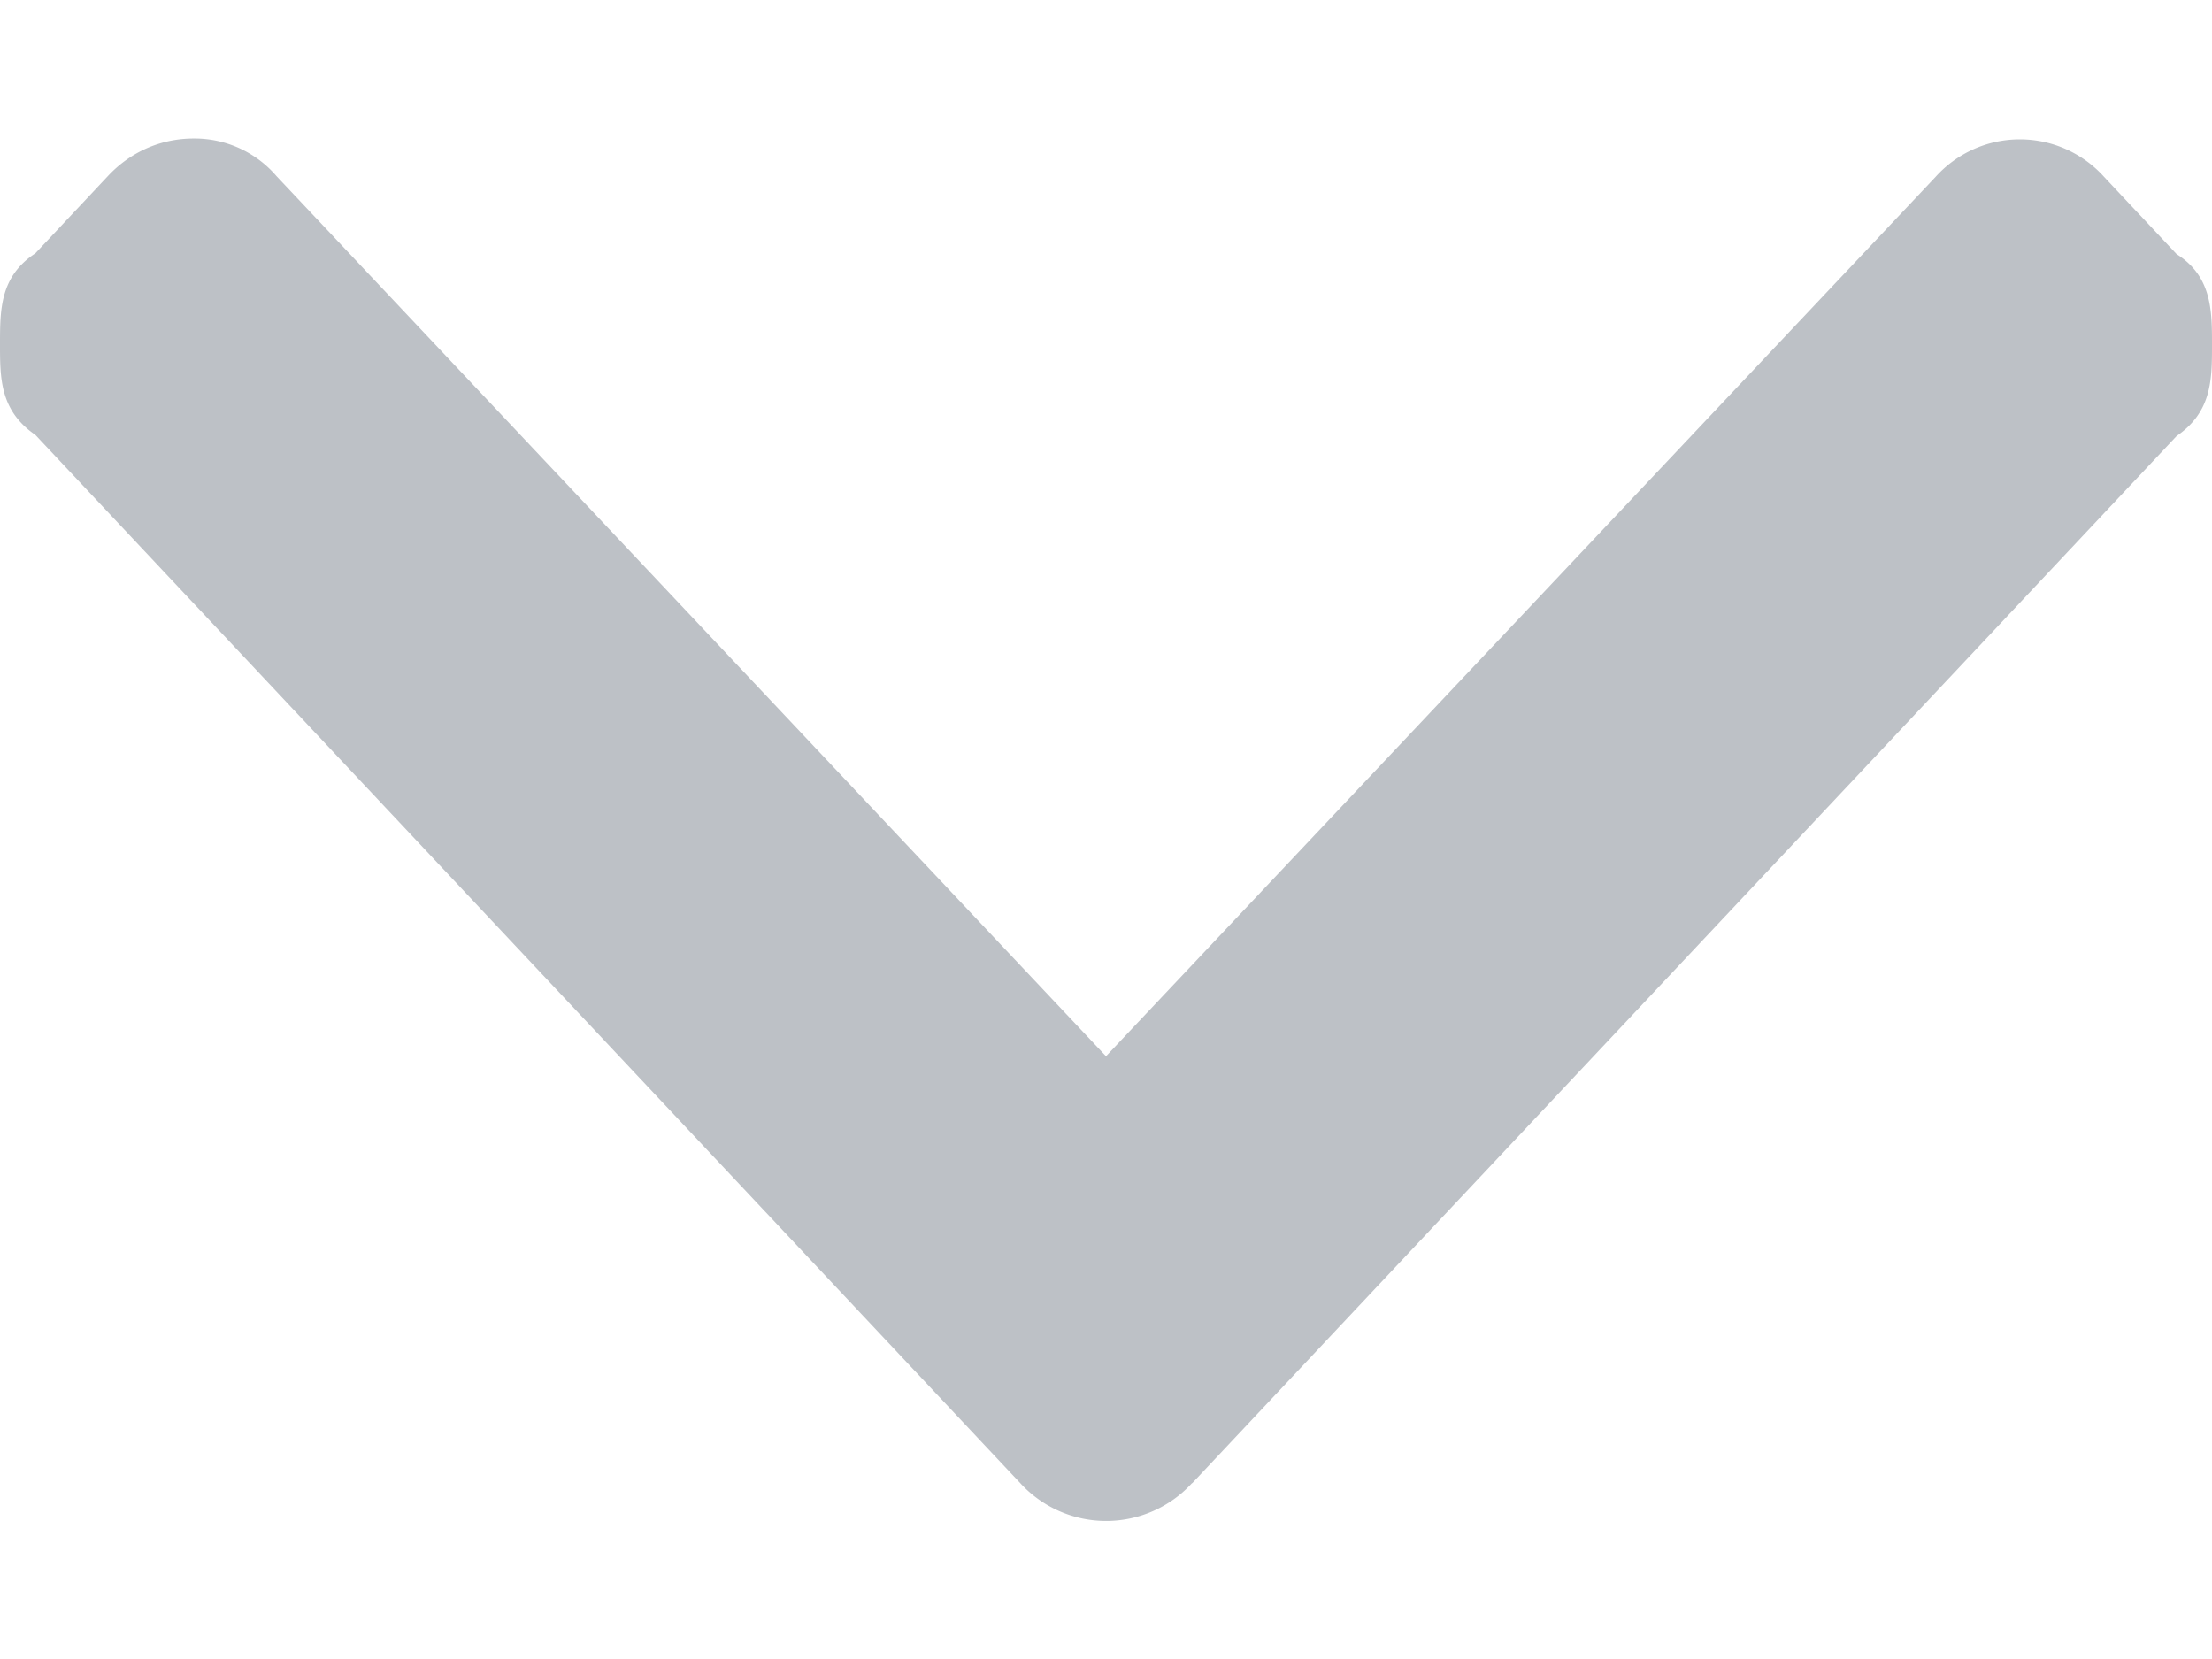
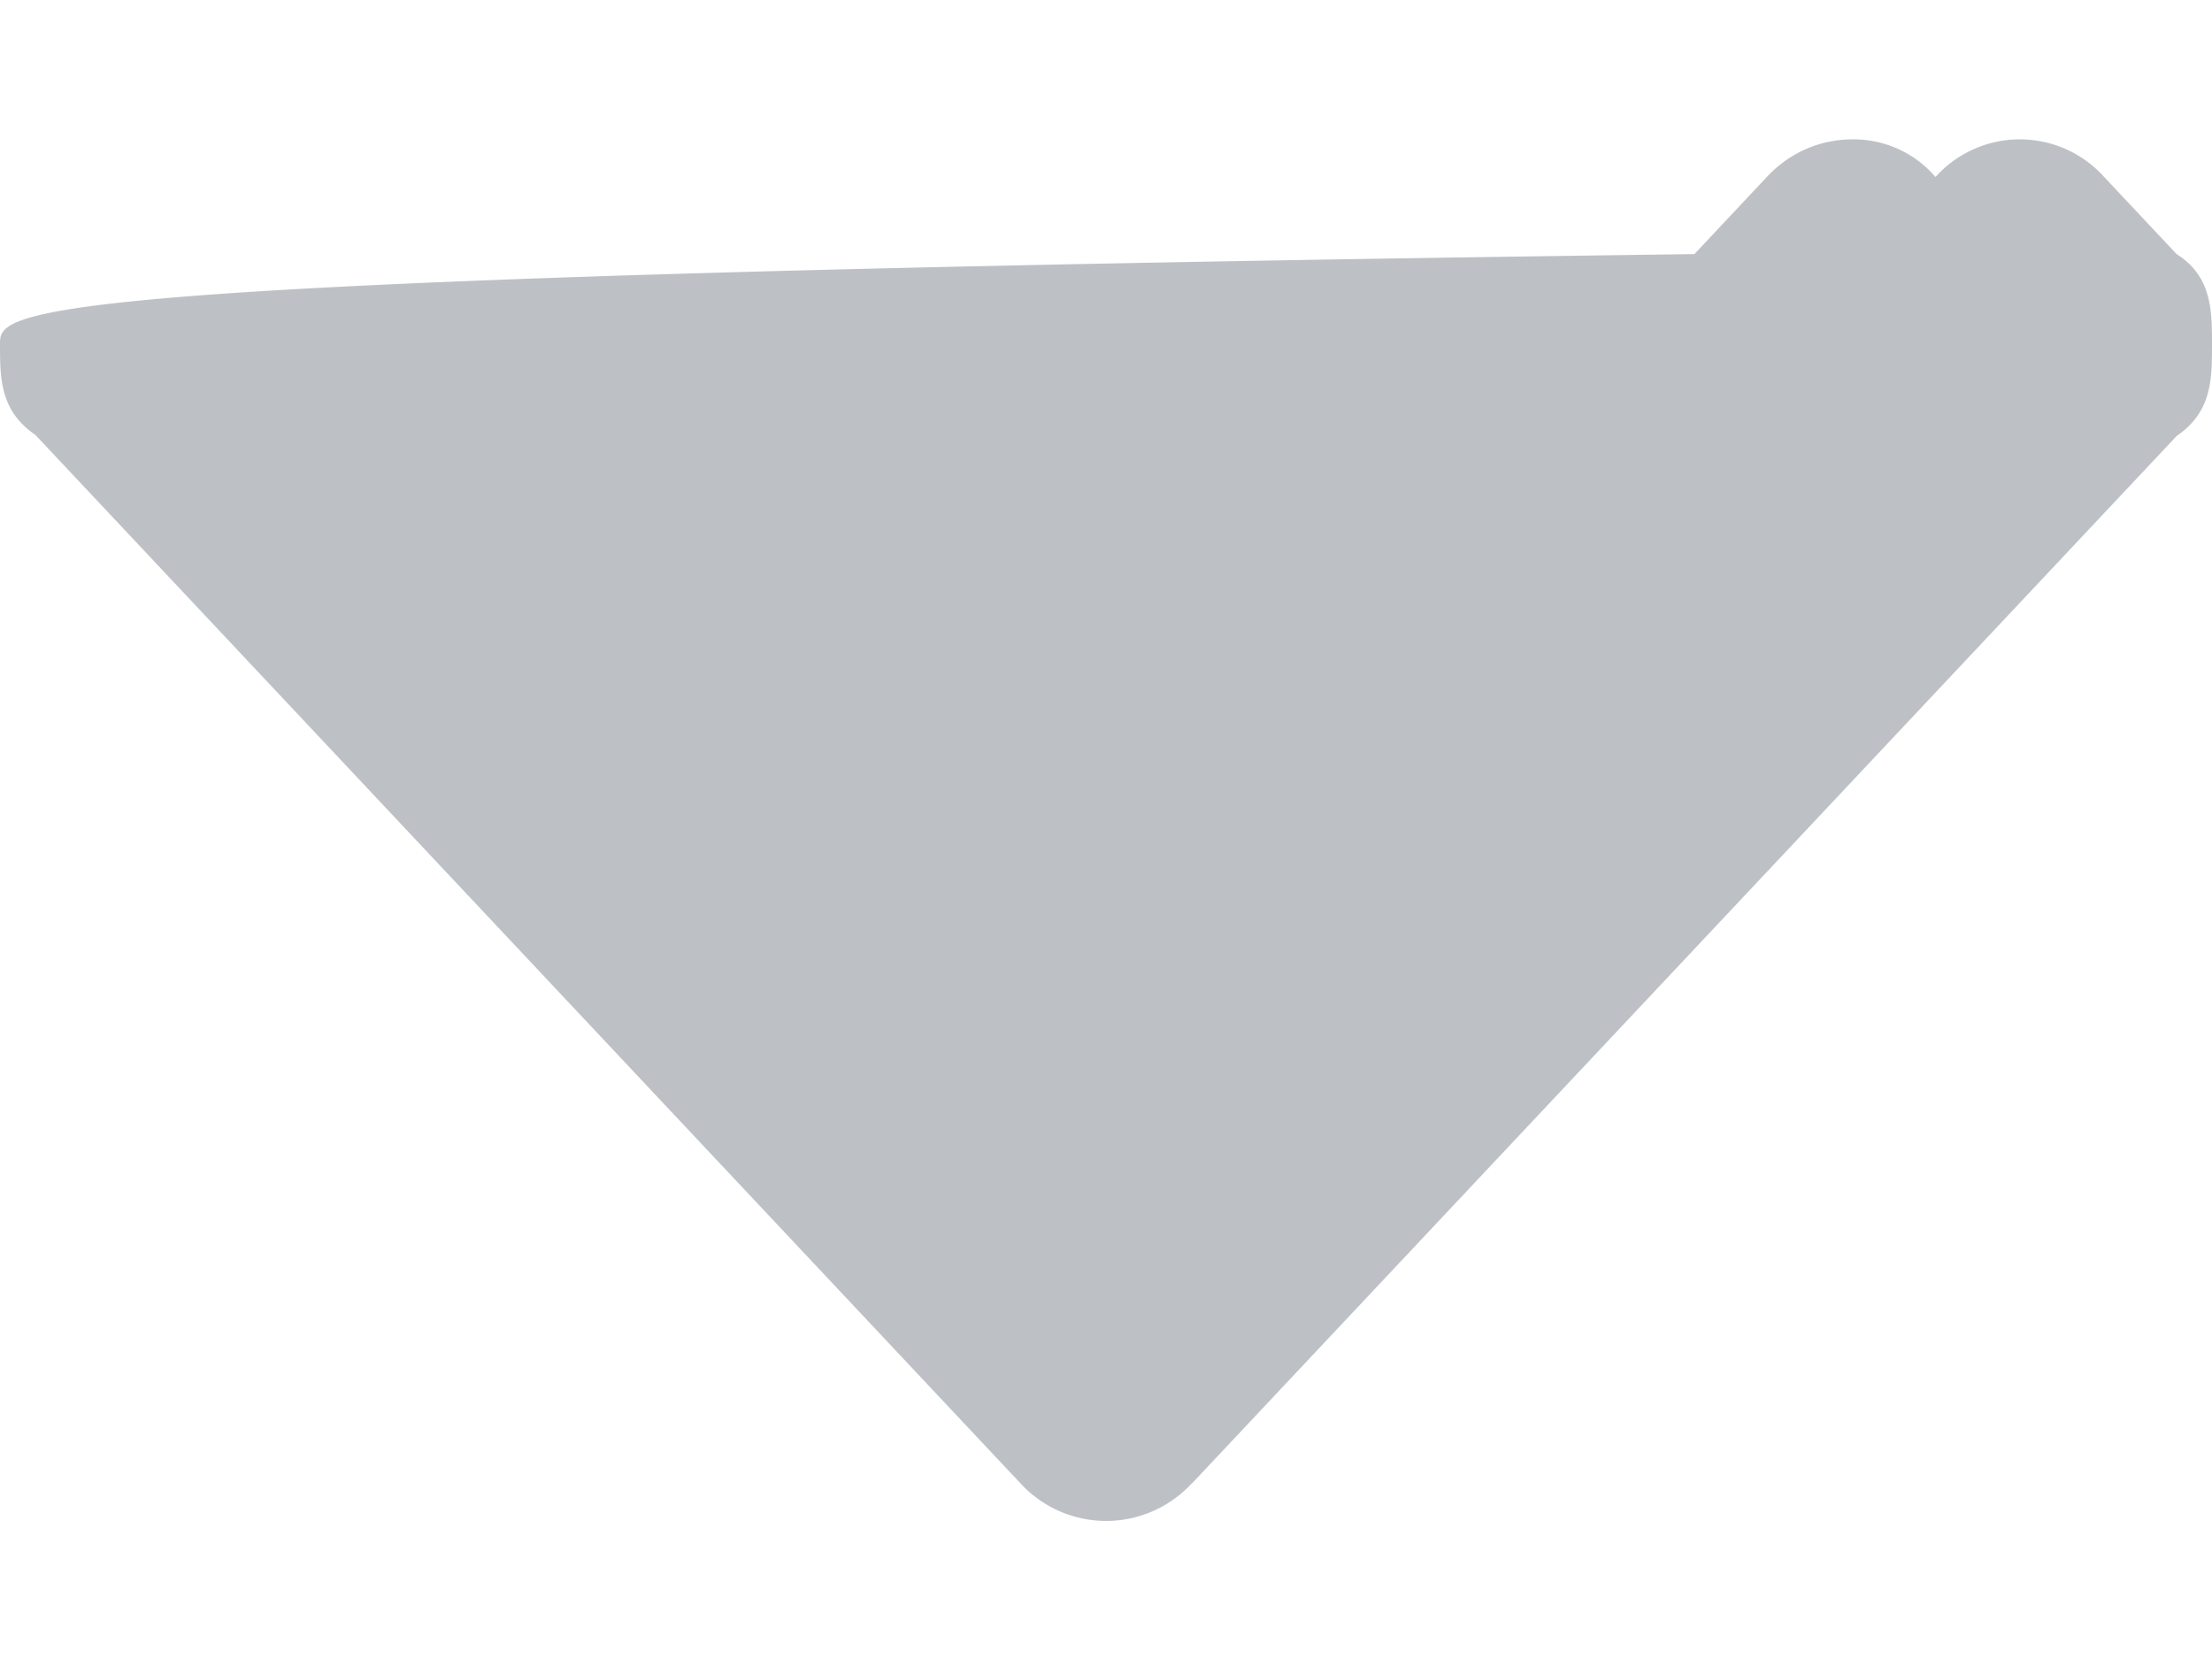
<svg xmlns="http://www.w3.org/2000/svg" width="8" height="6" viewBox="0 0 8 6">
  <g>
    <g transform="rotate(90 4 3)">
-       <path fill="#bdc1c6" d="M6.364 2.688L2.577-.872C2.489-1 2.372-1 2.247-1 2.124-1 2-1 1.919-.872L1.64-.61a.41.41 0 0 0 0 .61l3.18 3-3.183 3a.39.39 0 0 0-.136.3c0 .118.048.228.136.31l.279.262C2 7 2.119 7 2.245 7c.124 0 .24 0 .328-.128L6.364 3.31a.421.421 0 0 0 0-.621z" />
+       <path fill="#bdc1c6" d="M6.364 2.688L2.577-.872C2.489-1 2.372-1 2.247-1 2.124-1 2-1 1.919-.872L1.64-.61a.41.41 0 0 0 0 .61a.39.39 0 0 0-.136.3c0 .118.048.228.136.31l.279.262C2 7 2.119 7 2.245 7c.124 0 .24 0 .328-.128L6.364 3.31a.421.421 0 0 0 0-.621z" />
    </g>
  </g>
</svg>